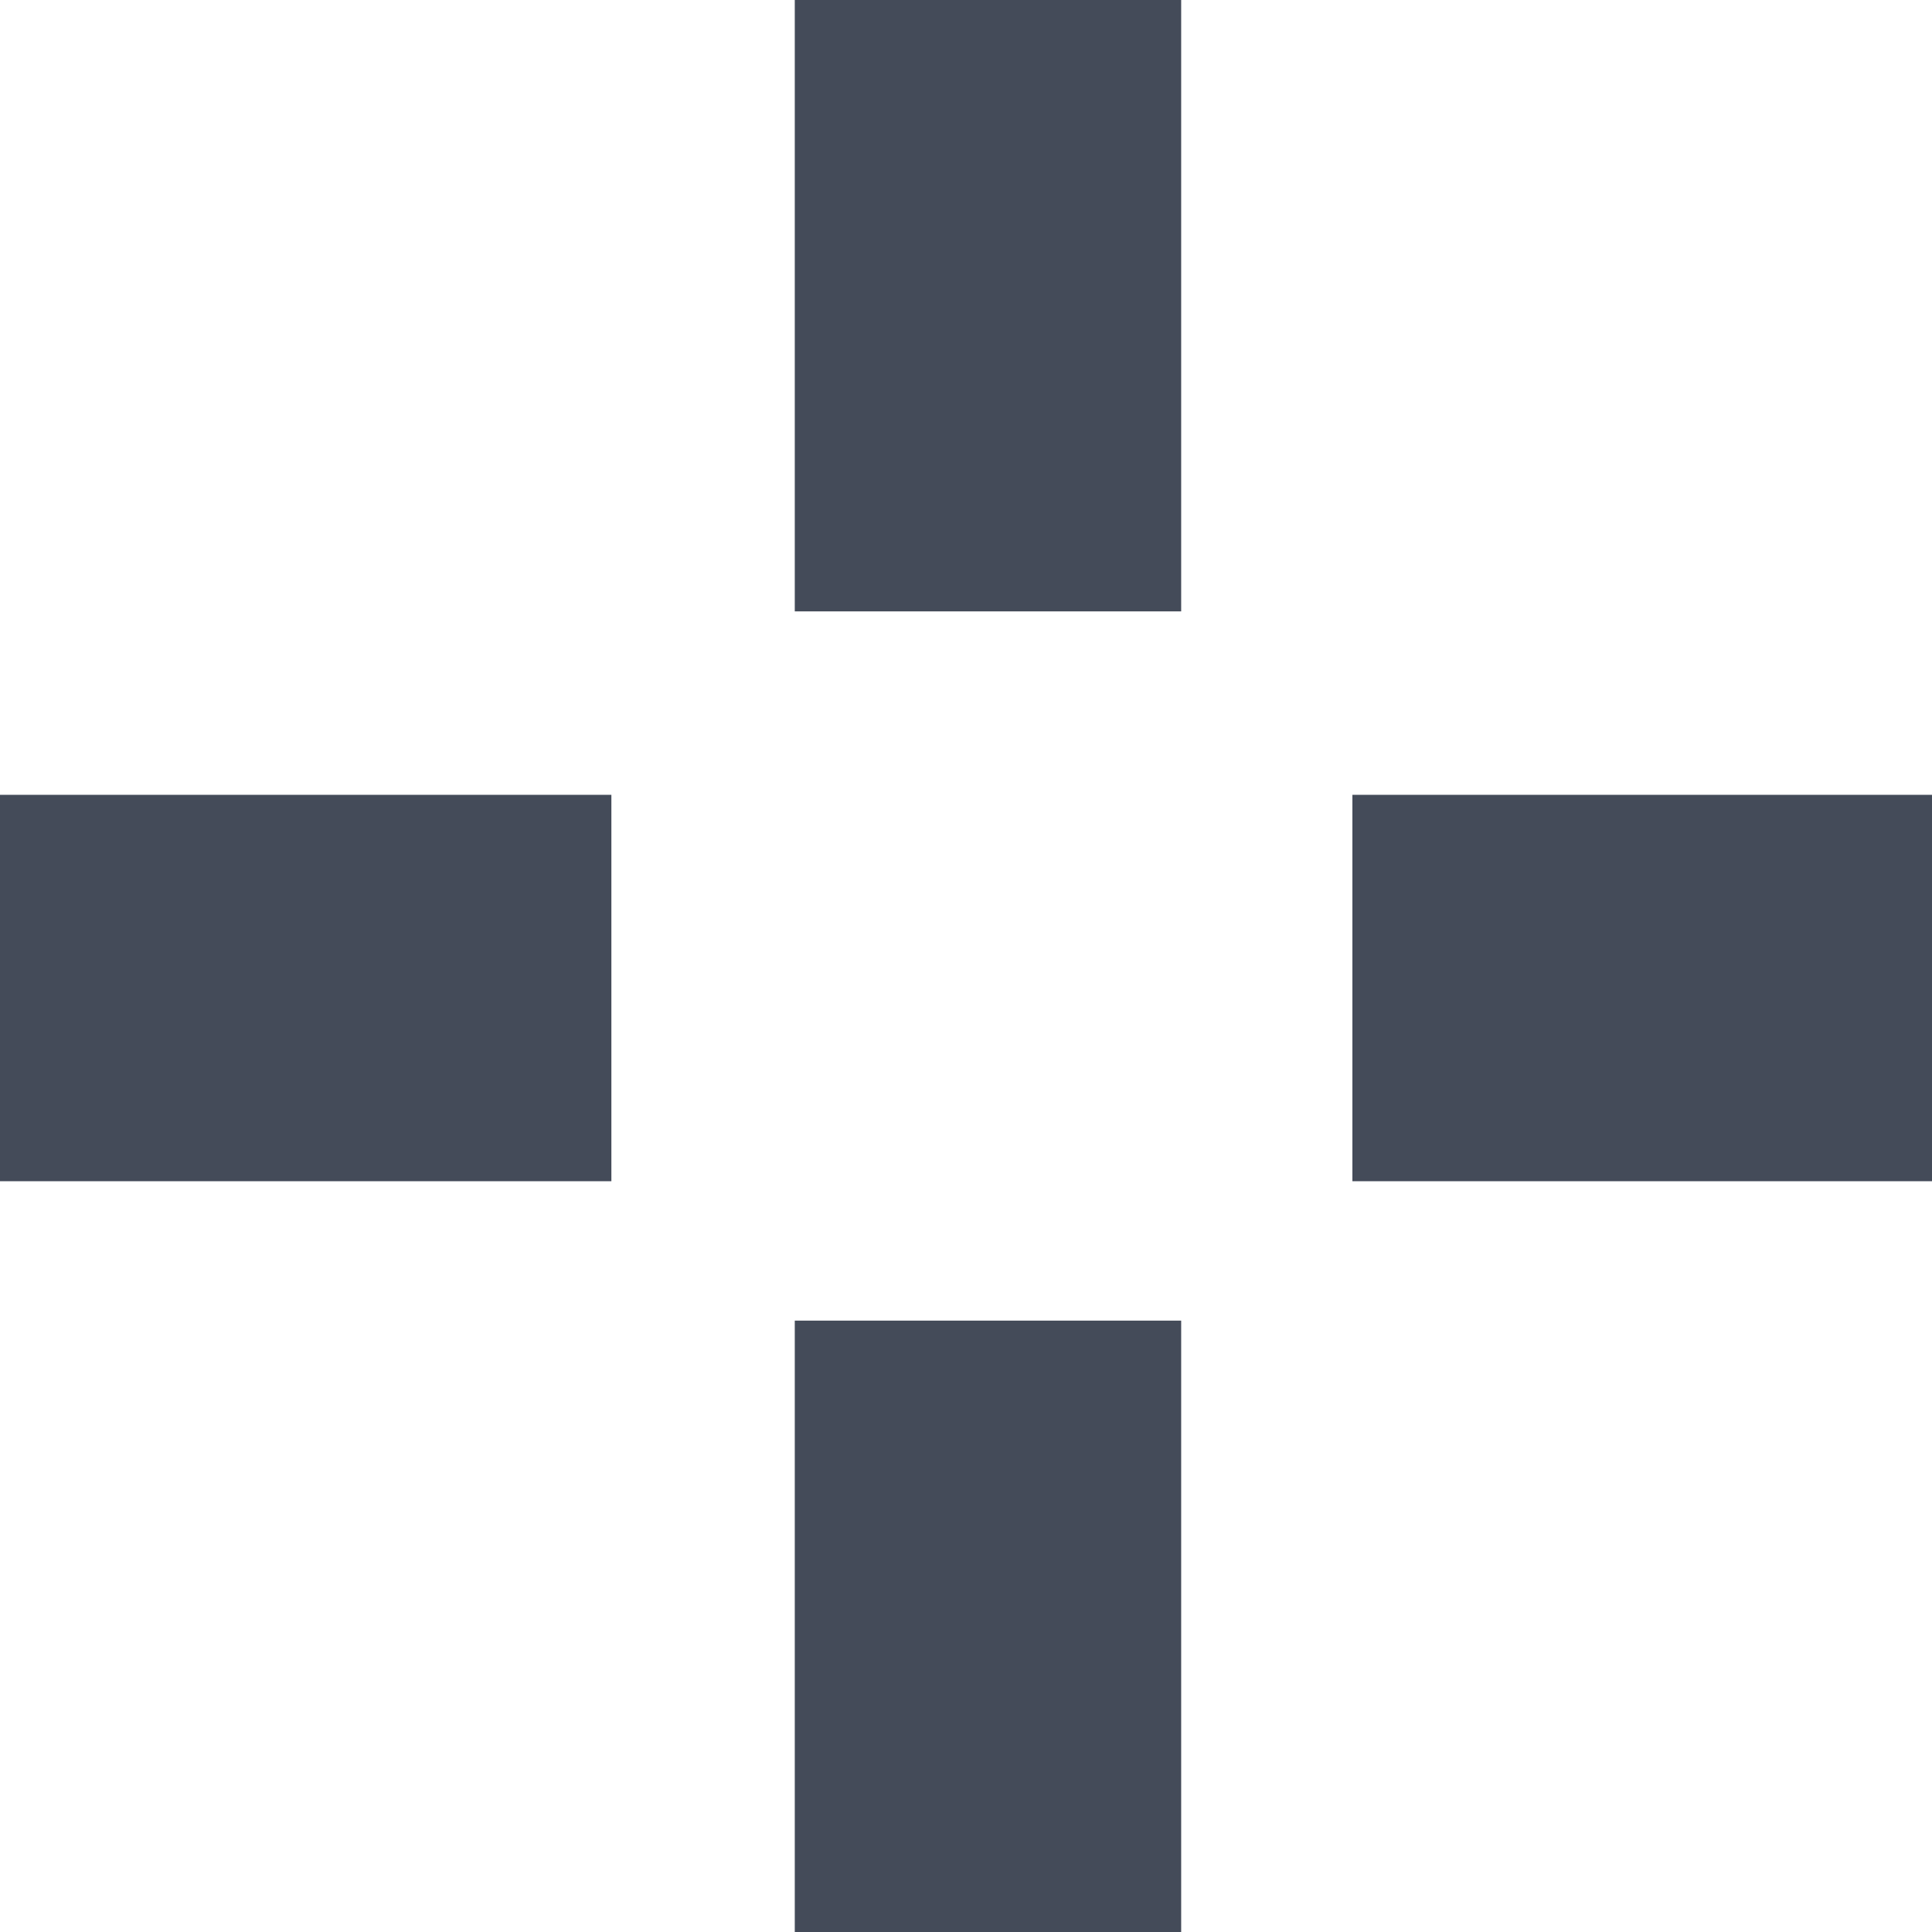
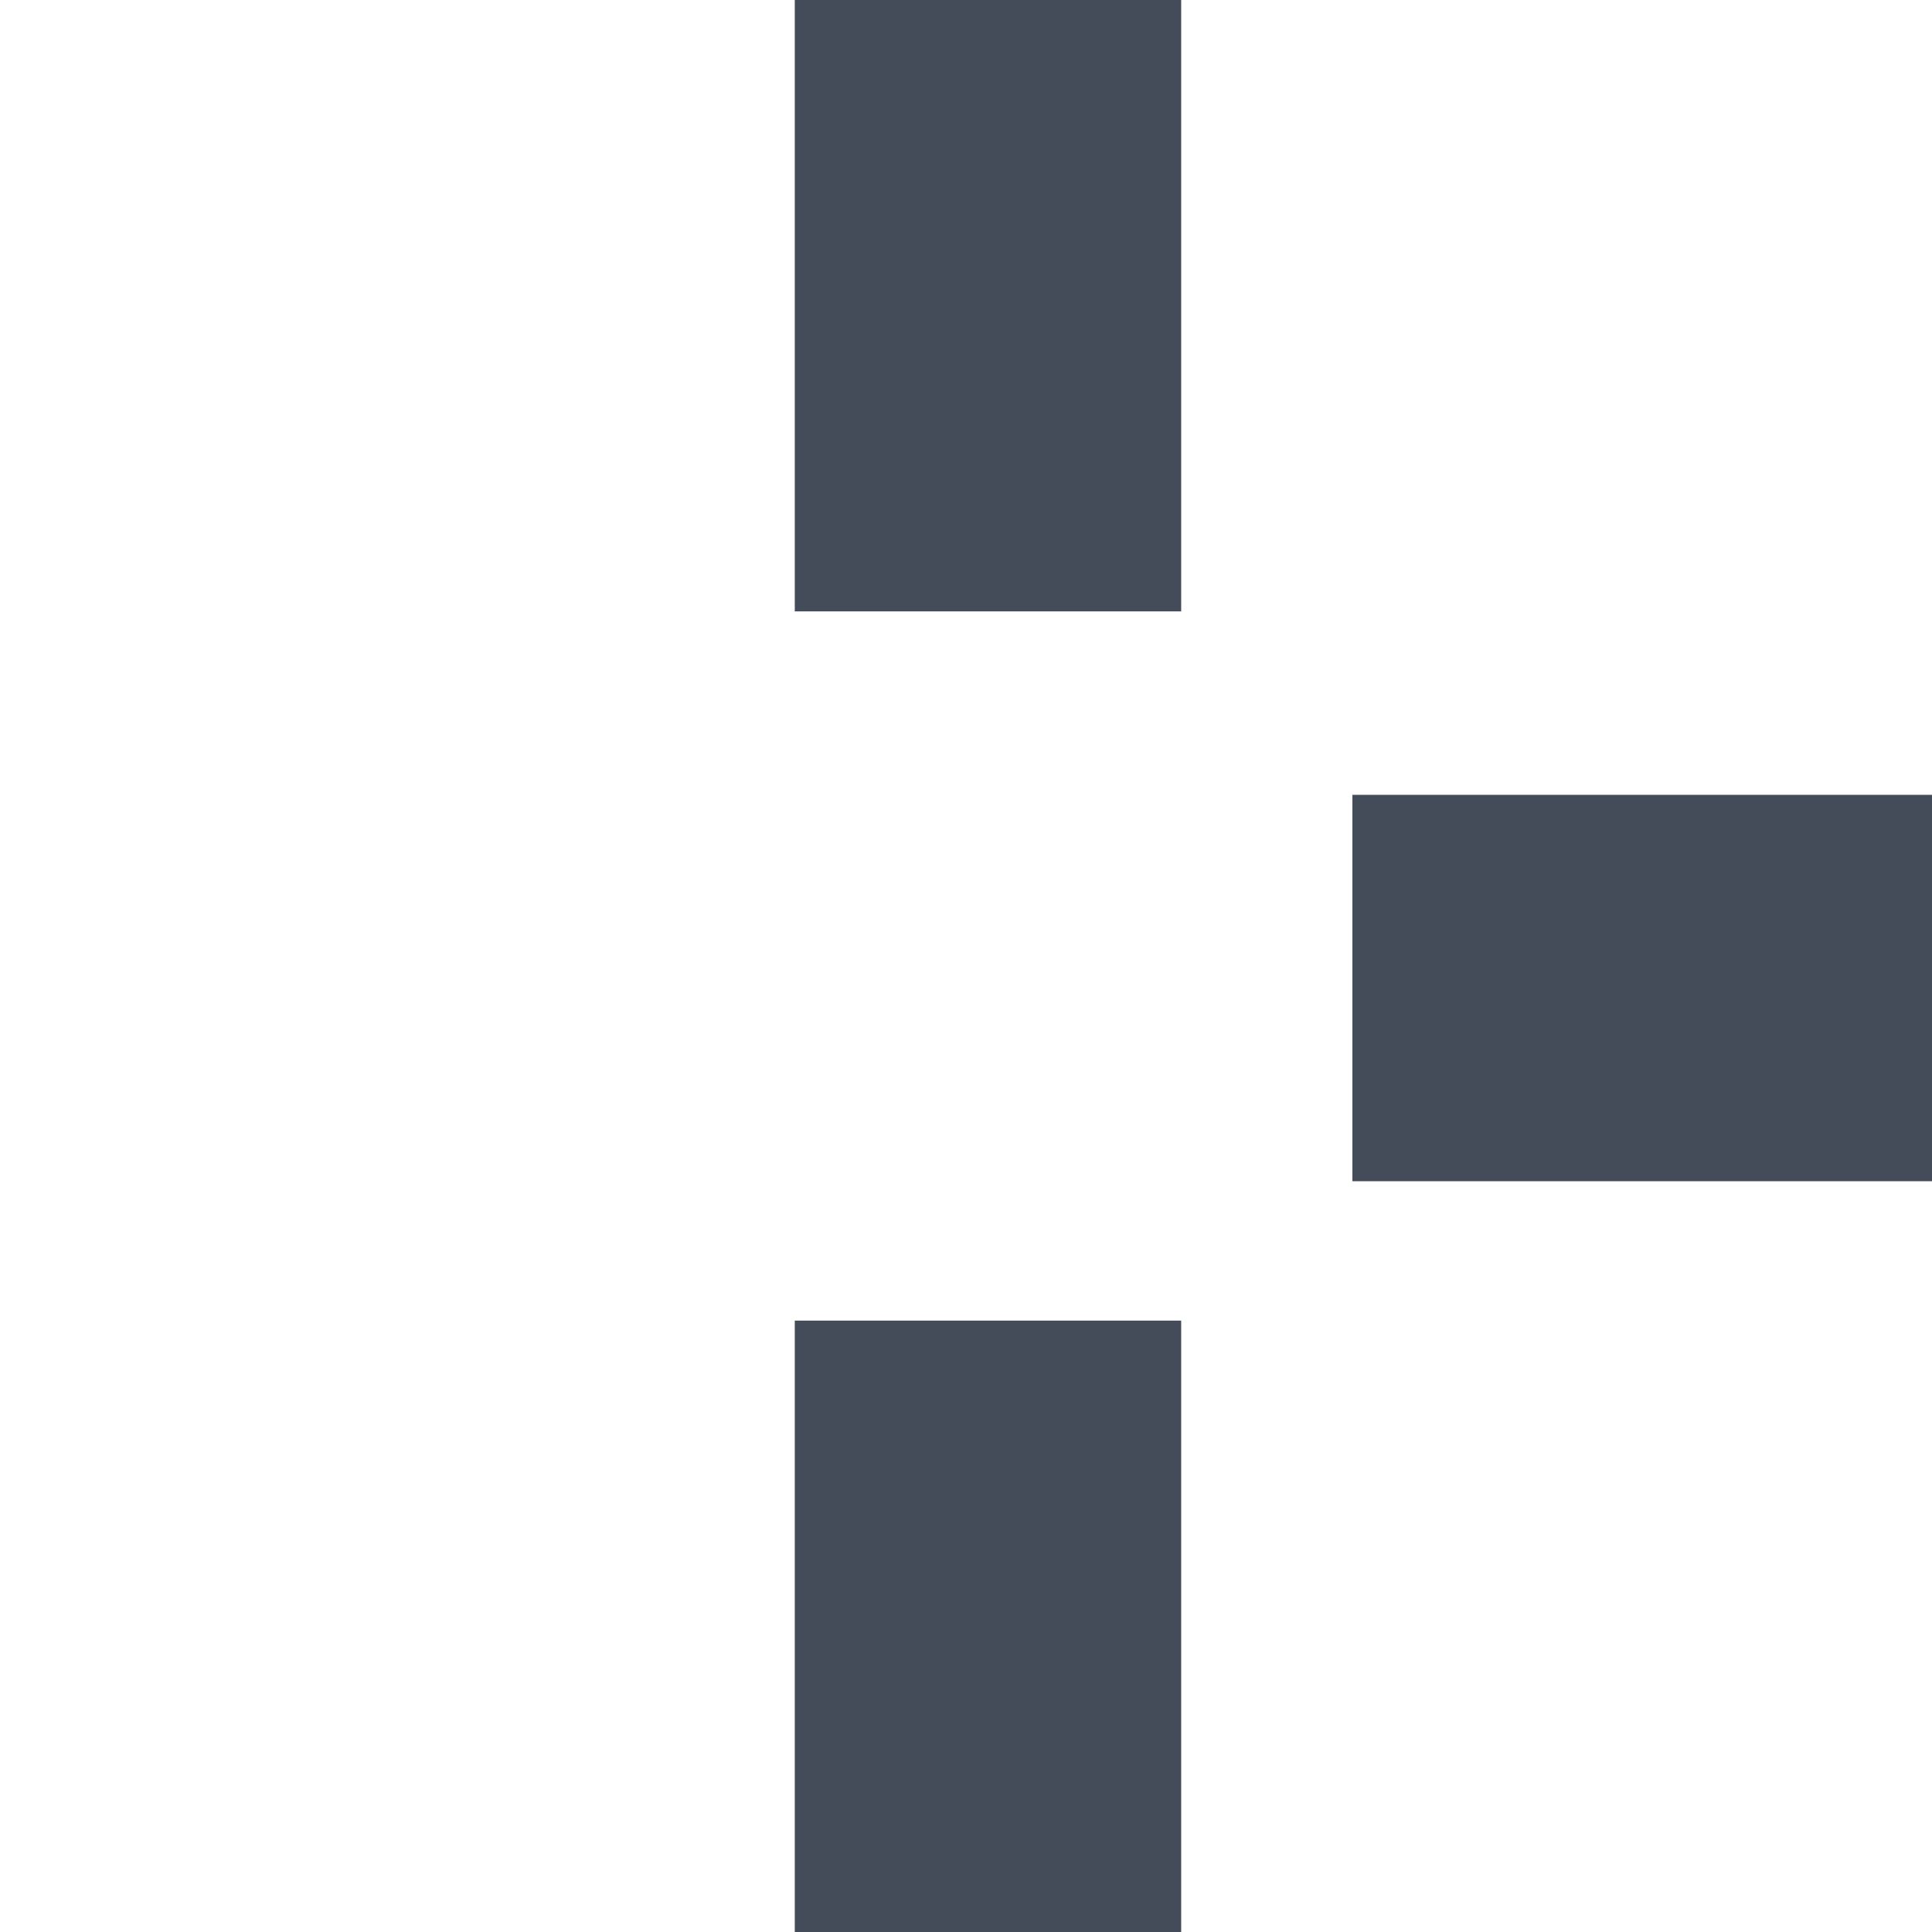
<svg xmlns="http://www.w3.org/2000/svg" width="40" height="40" viewBox="0 0 40 40" fill="none">
  <g clip-path="url(#clip0_540_128)">
    <line x1="20.455" y1="-1.74846e-07" x2="20.455" y2="12.658" stroke="#444B59" stroke-width="8" />
    <line x1="20.455" y1="27.342" x2="20.455" y2="40" stroke="#444B59" stroke-width="8" />
    <line x1="40.658" y1="20.456" x2="28" y2="20.456" stroke="#444B59" stroke-width="8" />
-     <line x1="12.658" y1="20.456" x2="-2.47955e-05" y2="20.456" stroke="#444B59" stroke-width="8" />
  </g>
  <defs>
    <clipPath id="clip0_540_128">
      <rect width="40" height="40" fill="white" />
    </clipPath>
  </defs>
</svg>